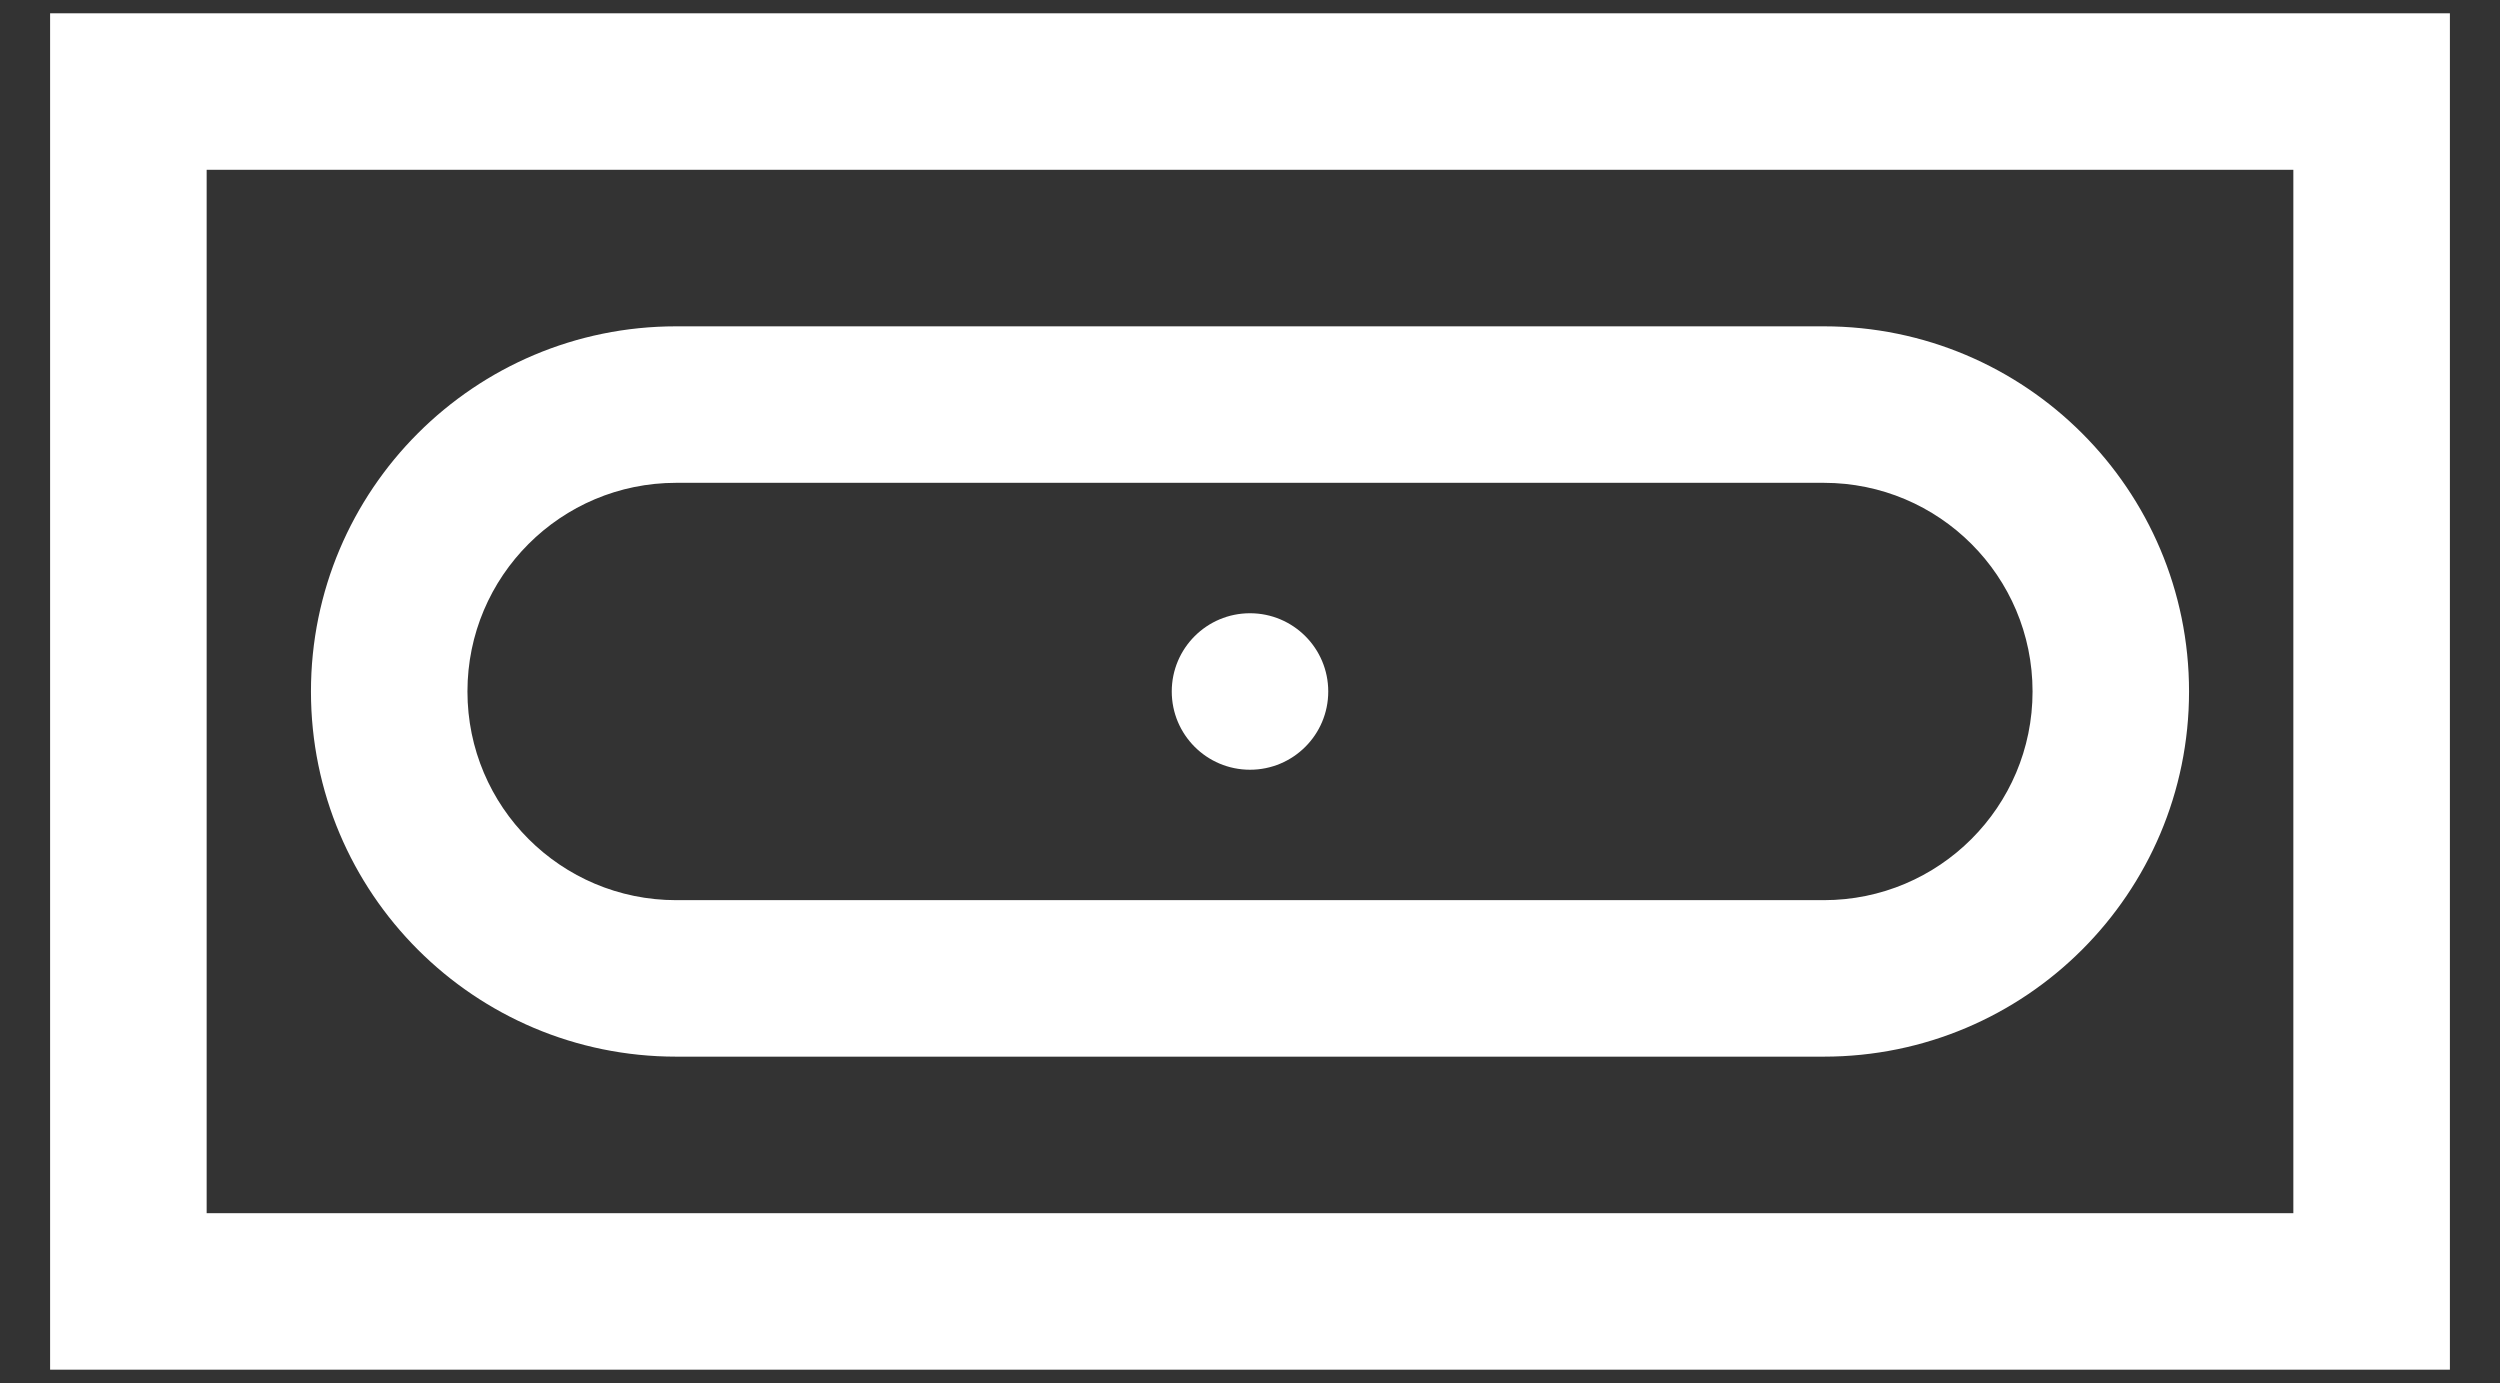
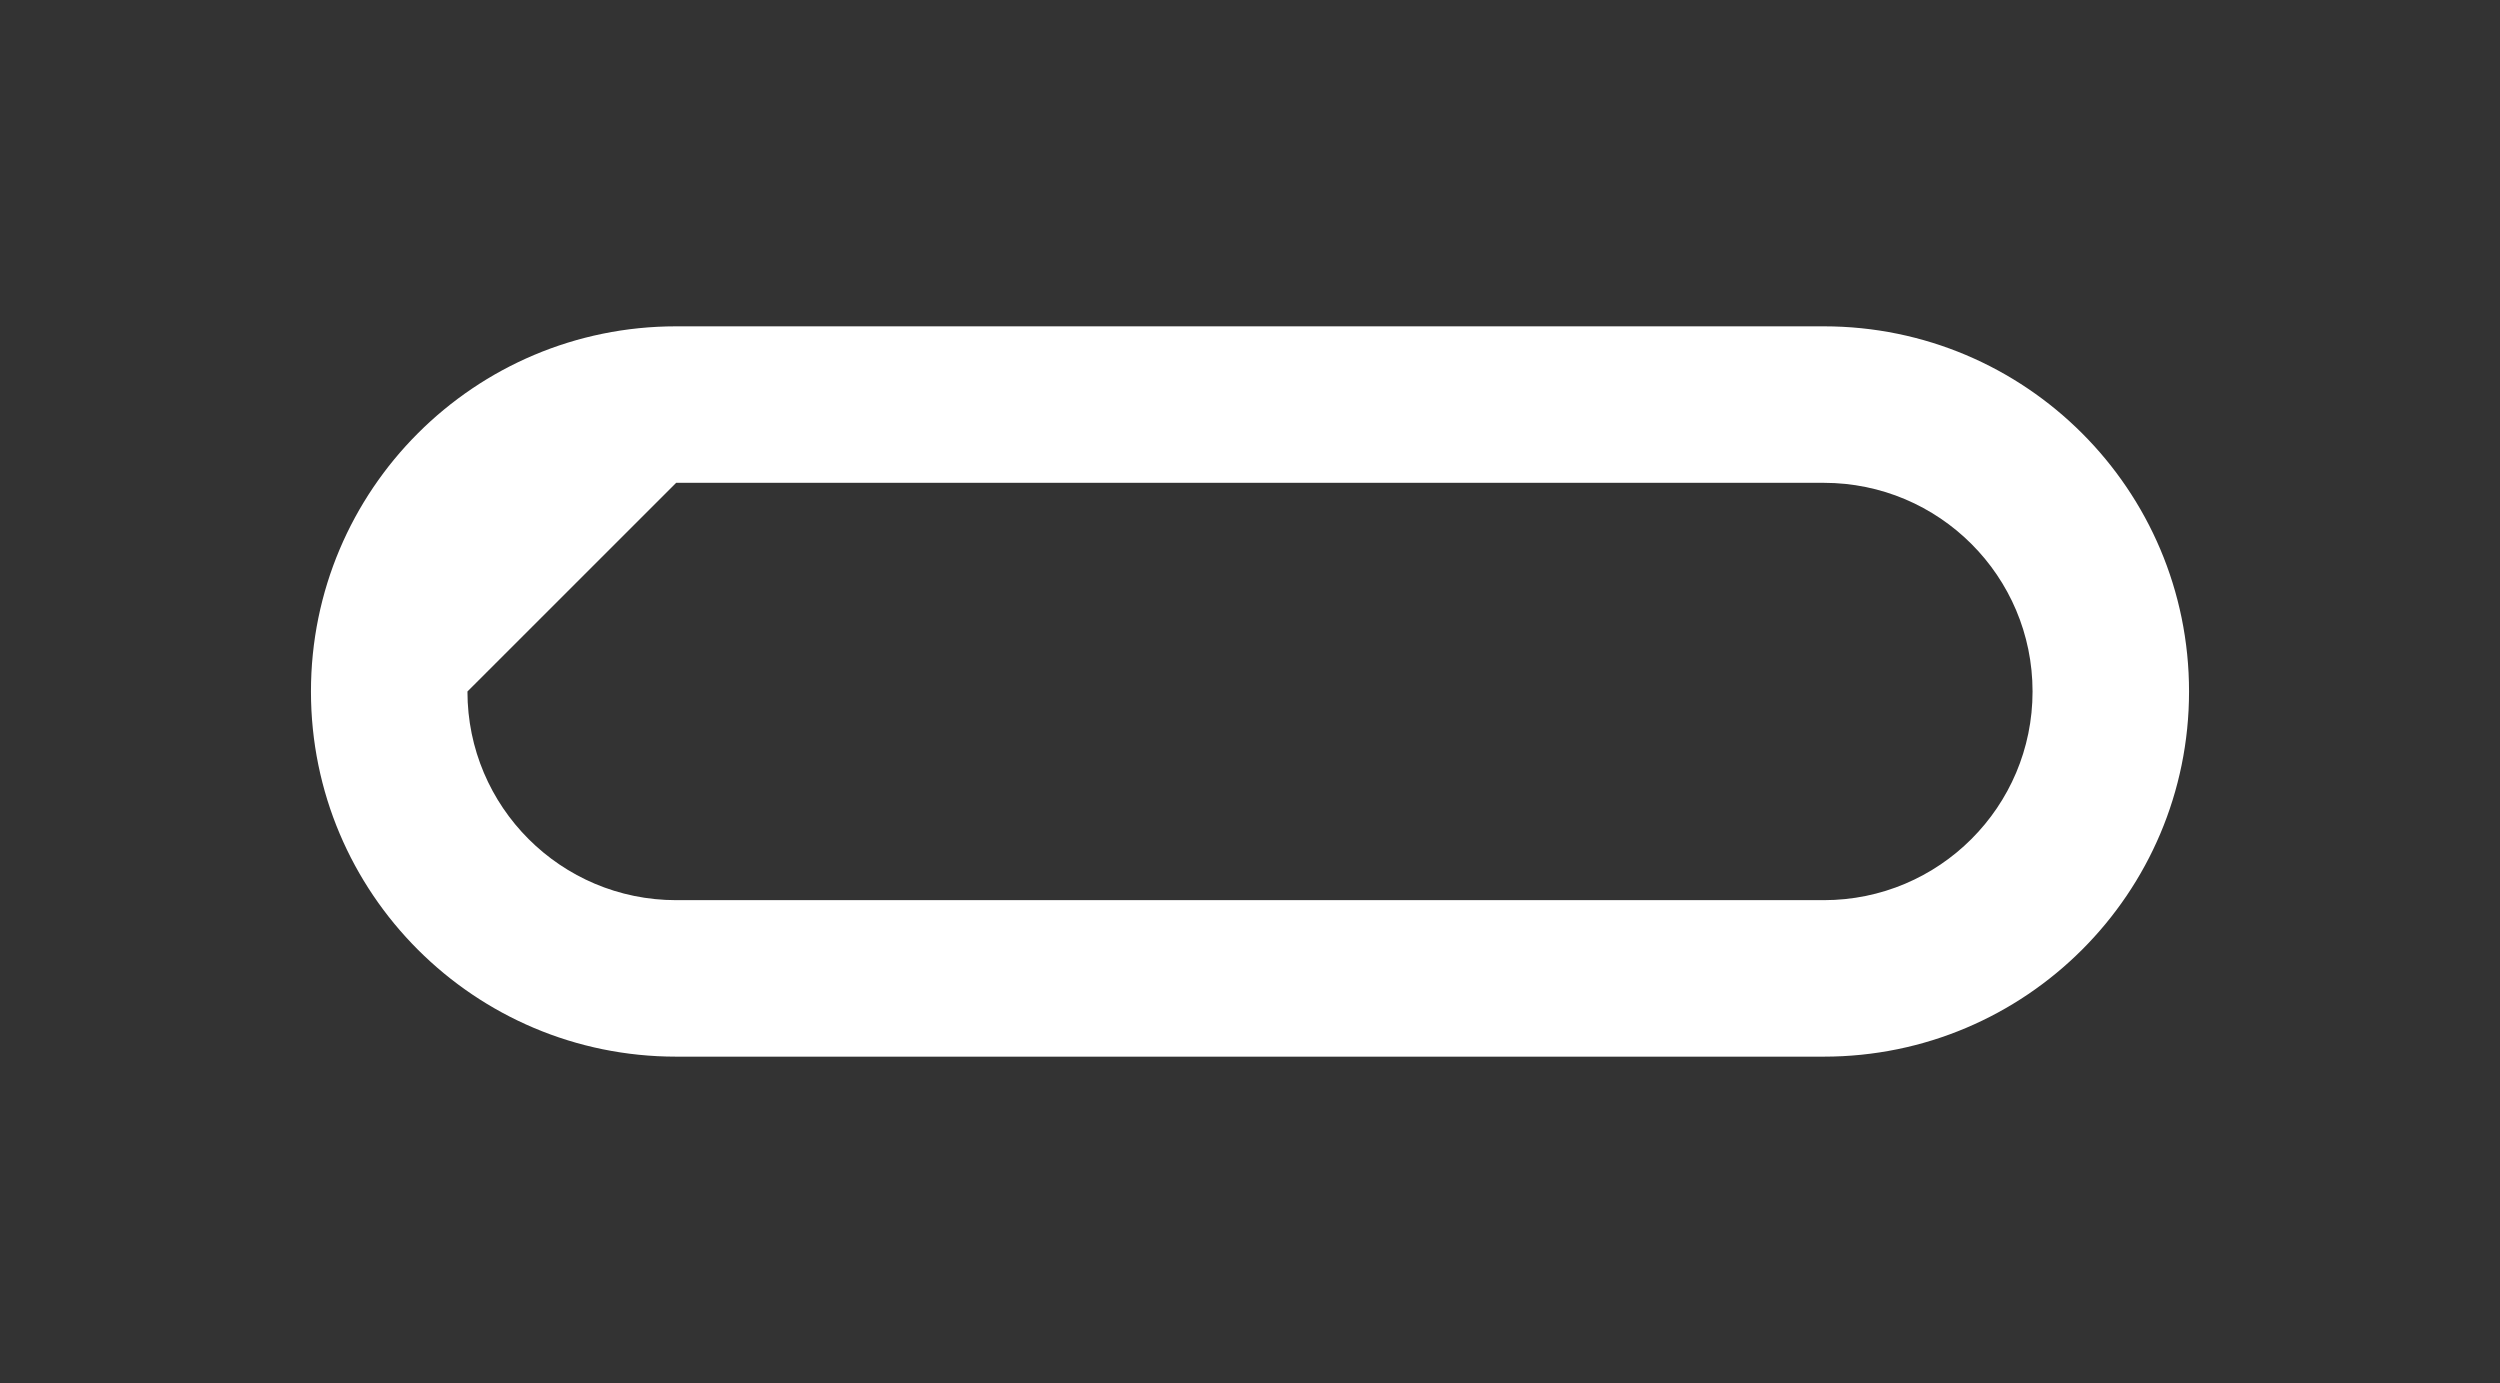
<svg xmlns="http://www.w3.org/2000/svg" width="47" height="26" viewBox="0 0 47 26" fill="none">
  <rect x="0" y="0" width="47" height="26" fill="#333333" stroke="none" />
-   <path fill-rule="evenodd" clip-rule="evenodd" d="M43.115 0.25H0.942V25.75H46.058V0.25H43.115ZM43.115 22.808H3.885V3.192H43.115V22.808Z" fill="white" />
-   <path fill-rule="evenodd" clip-rule="evenodd" d="M12.711 19.865H34.288C38.08 19.865 41.154 16.792 41.154 13C41.154 9.208 38.08 6.135 34.288 6.135H12.711C8.92 6.135 5.846 9.208 5.846 13C5.846 16.792 8.92 19.865 12.711 19.865ZM12.712 9.077H34.288C36.455 9.077 38.212 10.833 38.212 13C38.212 15.167 36.455 16.923 34.288 16.923H12.712C10.545 16.923 8.788 15.167 8.788 13C8.788 10.833 10.545 9.077 12.712 9.077Z" fill="white" />
-   <circle cx="23.5" cy="13" r="1.471" fill="white" />
+   <path fill-rule="evenodd" clip-rule="evenodd" d="M12.711 19.865H34.288C38.08 19.865 41.154 16.792 41.154 13C41.154 9.208 38.08 6.135 34.288 6.135H12.711C8.92 6.135 5.846 9.208 5.846 13C5.846 16.792 8.92 19.865 12.711 19.865ZM12.712 9.077H34.288C36.455 9.077 38.212 10.833 38.212 13C38.212 15.167 36.455 16.923 34.288 16.923H12.712C10.545 16.923 8.788 15.167 8.788 13Z" fill="white" />
</svg>